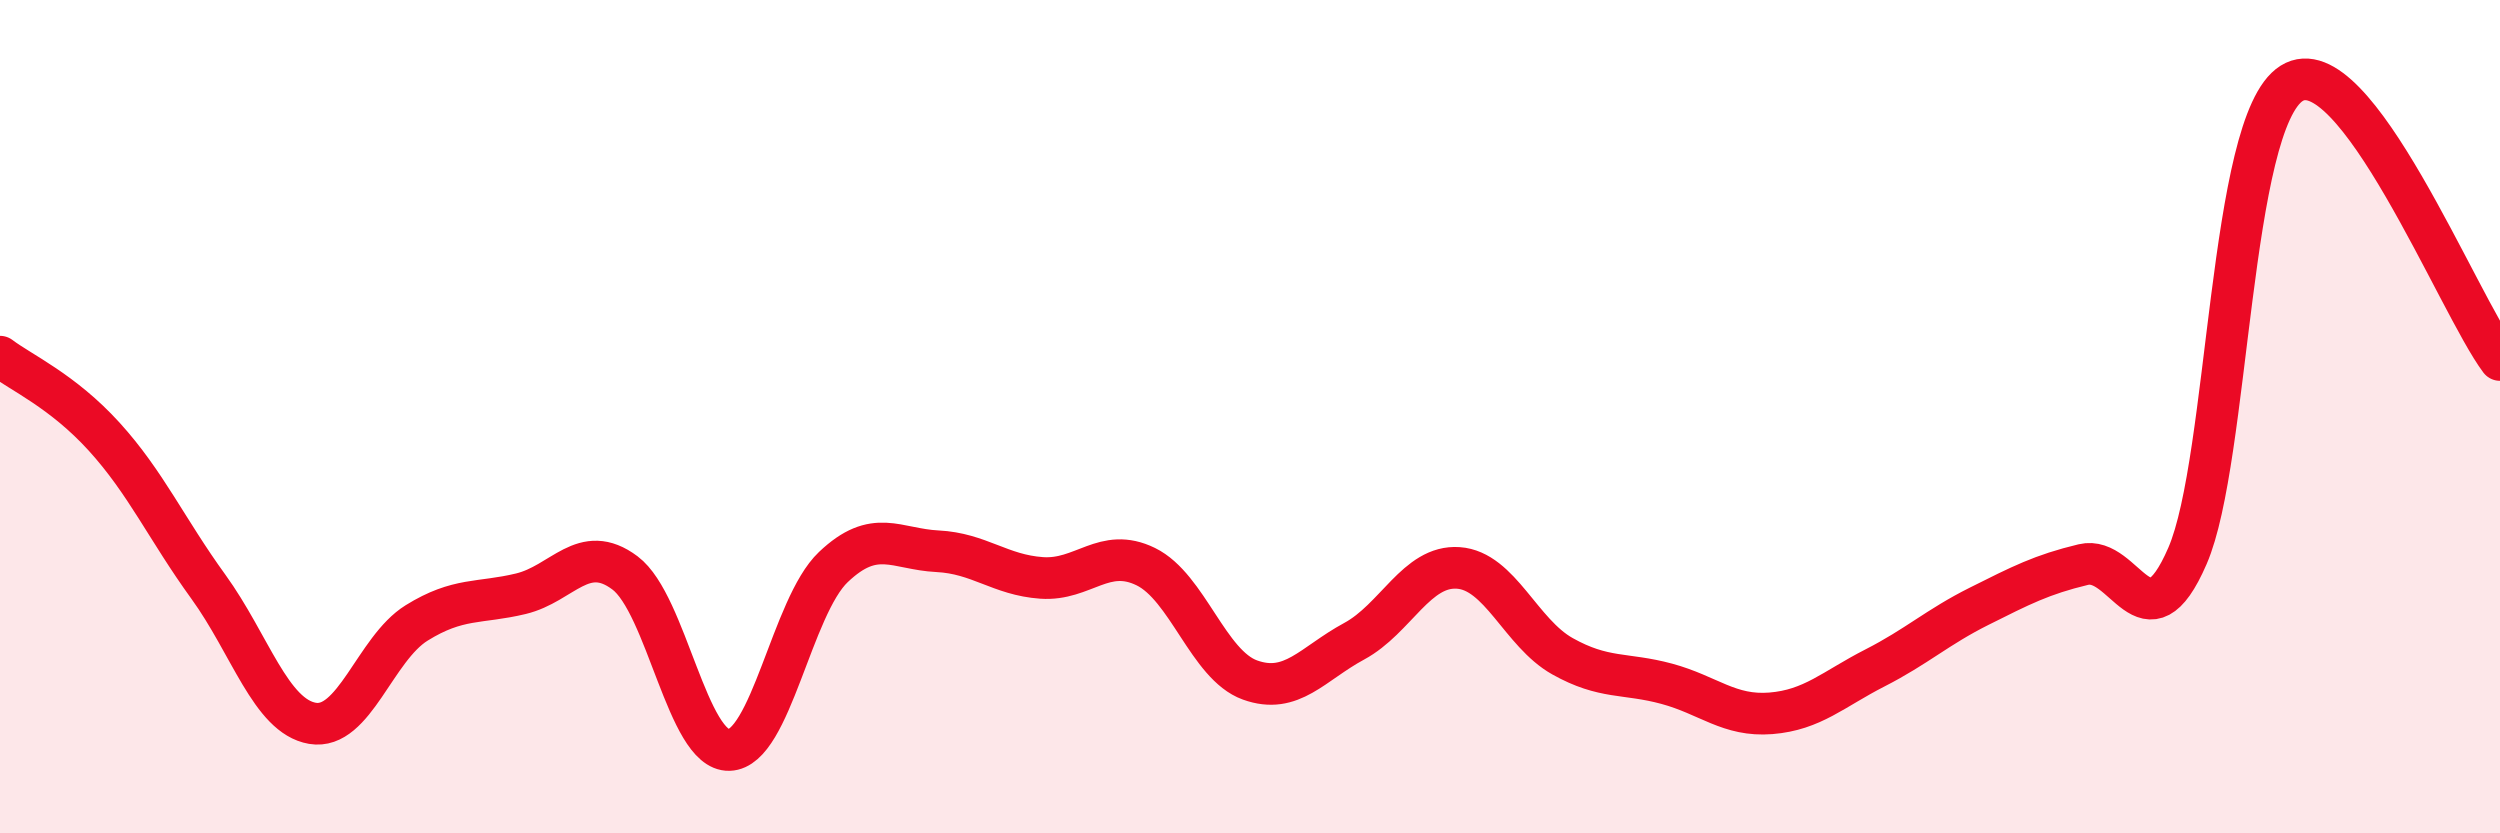
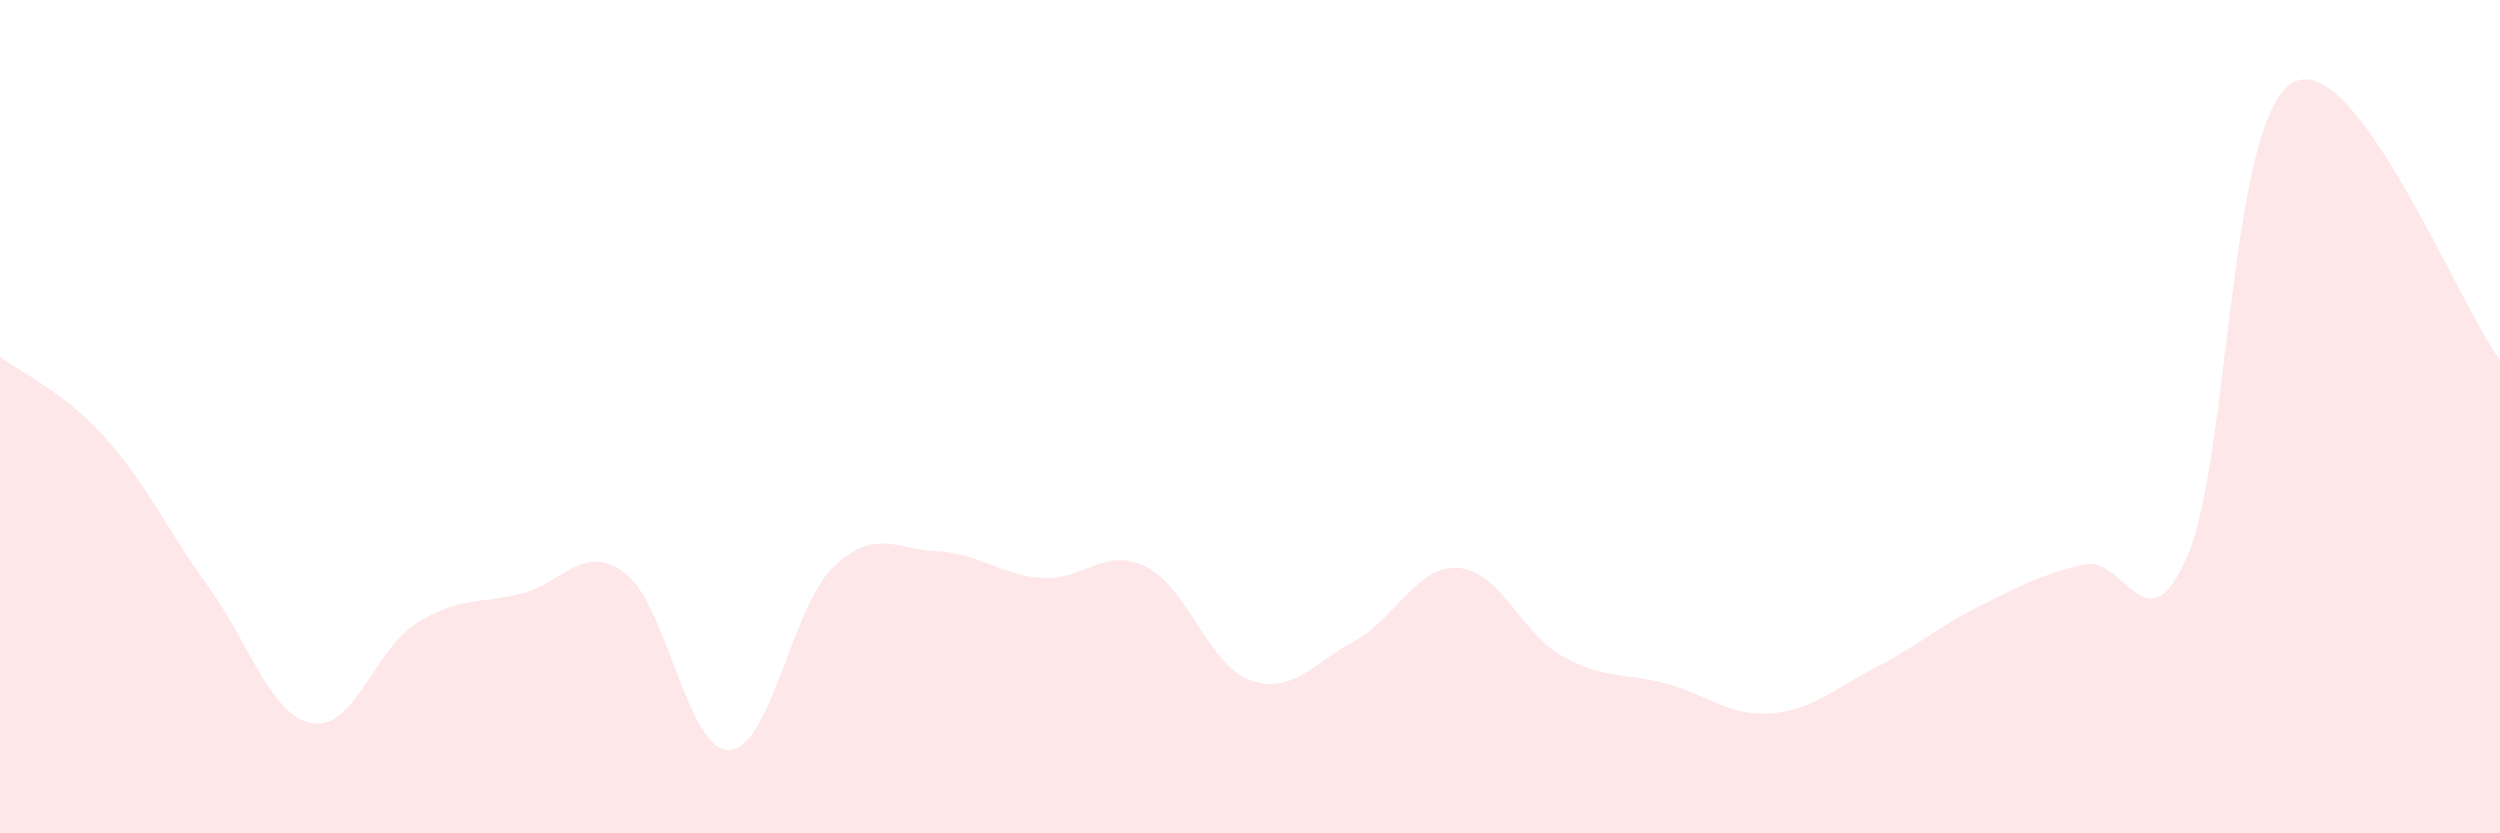
<svg xmlns="http://www.w3.org/2000/svg" width="60" height="20" viewBox="0 0 60 20">
  <path d="M 0,8.56 C 0.5,8.94 1.5,9.38 2.5,10.48 C 3.5,11.58 4,12.7 5,14.08 C 6,15.46 6.5,17.19 7.5,17.36 C 8.5,17.53 9,15.57 10,14.95 C 11,14.33 11.5,14.49 12.5,14.25 C 13.5,14.01 14,13 15,13.75 C 16,14.5 16.5,18.03 17.5,18 C 18.5,17.97 19,14.56 20,13.61 C 21,12.66 21.5,13.18 22.5,13.23 C 23.5,13.28 24,13.8 25,13.87 C 26,13.94 26.5,13.11 27.5,13.6 C 28.5,14.09 29,15.96 30,16.32 C 31,16.68 31.5,15.93 32.5,15.39 C 33.5,14.85 34,13.56 35,13.63 C 36,13.7 36.5,15.19 37.5,15.75 C 38.5,16.31 39,16.14 40,16.41 C 41,16.68 41.5,17.2 42.5,17.12 C 43.5,17.04 44,16.54 45,16.03 C 46,15.52 46.5,15.05 47.5,14.55 C 48.5,14.05 49,13.79 50,13.55 C 51,13.31 51.5,15.65 52.5,13.34 C 53.5,11.03 53.5,2.94 55,2 C 56.5,1.06 59,7.31 60,8.64L60 20L0 20Z" fill="#EB0A25" opacity="0.1" stroke-linecap="round" stroke-linejoin="round" />
-   <path d="M 0,8.56 C 0.5,8.94 1.5,9.38 2.5,10.48 C 3.5,11.58 4,12.7 5,14.08 C 6,15.46 6.5,17.19 7.5,17.36 C 8.5,17.53 9,15.57 10,14.95 C 11,14.33 11.5,14.49 12.5,14.25 C 13.5,14.01 14,13 15,13.75 C 16,14.5 16.5,18.03 17.5,18 C 18.5,17.97 19,14.56 20,13.61 C 21,12.66 21.5,13.18 22.5,13.23 C 23.5,13.28 24,13.8 25,13.87 C 26,13.94 26.5,13.11 27.5,13.6 C 28.5,14.09 29,15.96 30,16.32 C 31,16.68 31.5,15.93 32.5,15.39 C 33.5,14.85 34,13.56 35,13.63 C 36,13.7 36.5,15.19 37.5,15.75 C 38.5,16.31 39,16.14 40,16.41 C 41,16.68 41.5,17.2 42.5,17.12 C 43.5,17.04 44,16.54 45,16.03 C 46,15.52 46.5,15.05 47.5,14.55 C 48.5,14.05 49,13.79 50,13.55 C 51,13.31 51.5,15.65 52.5,13.34 C 53.5,11.03 53.5,2.94 55,2 C 56.5,1.06 59,7.31 60,8.64" stroke="#EB0A25" stroke-width="1" fill="none" stroke-linecap="round" stroke-linejoin="round" />
</svg>